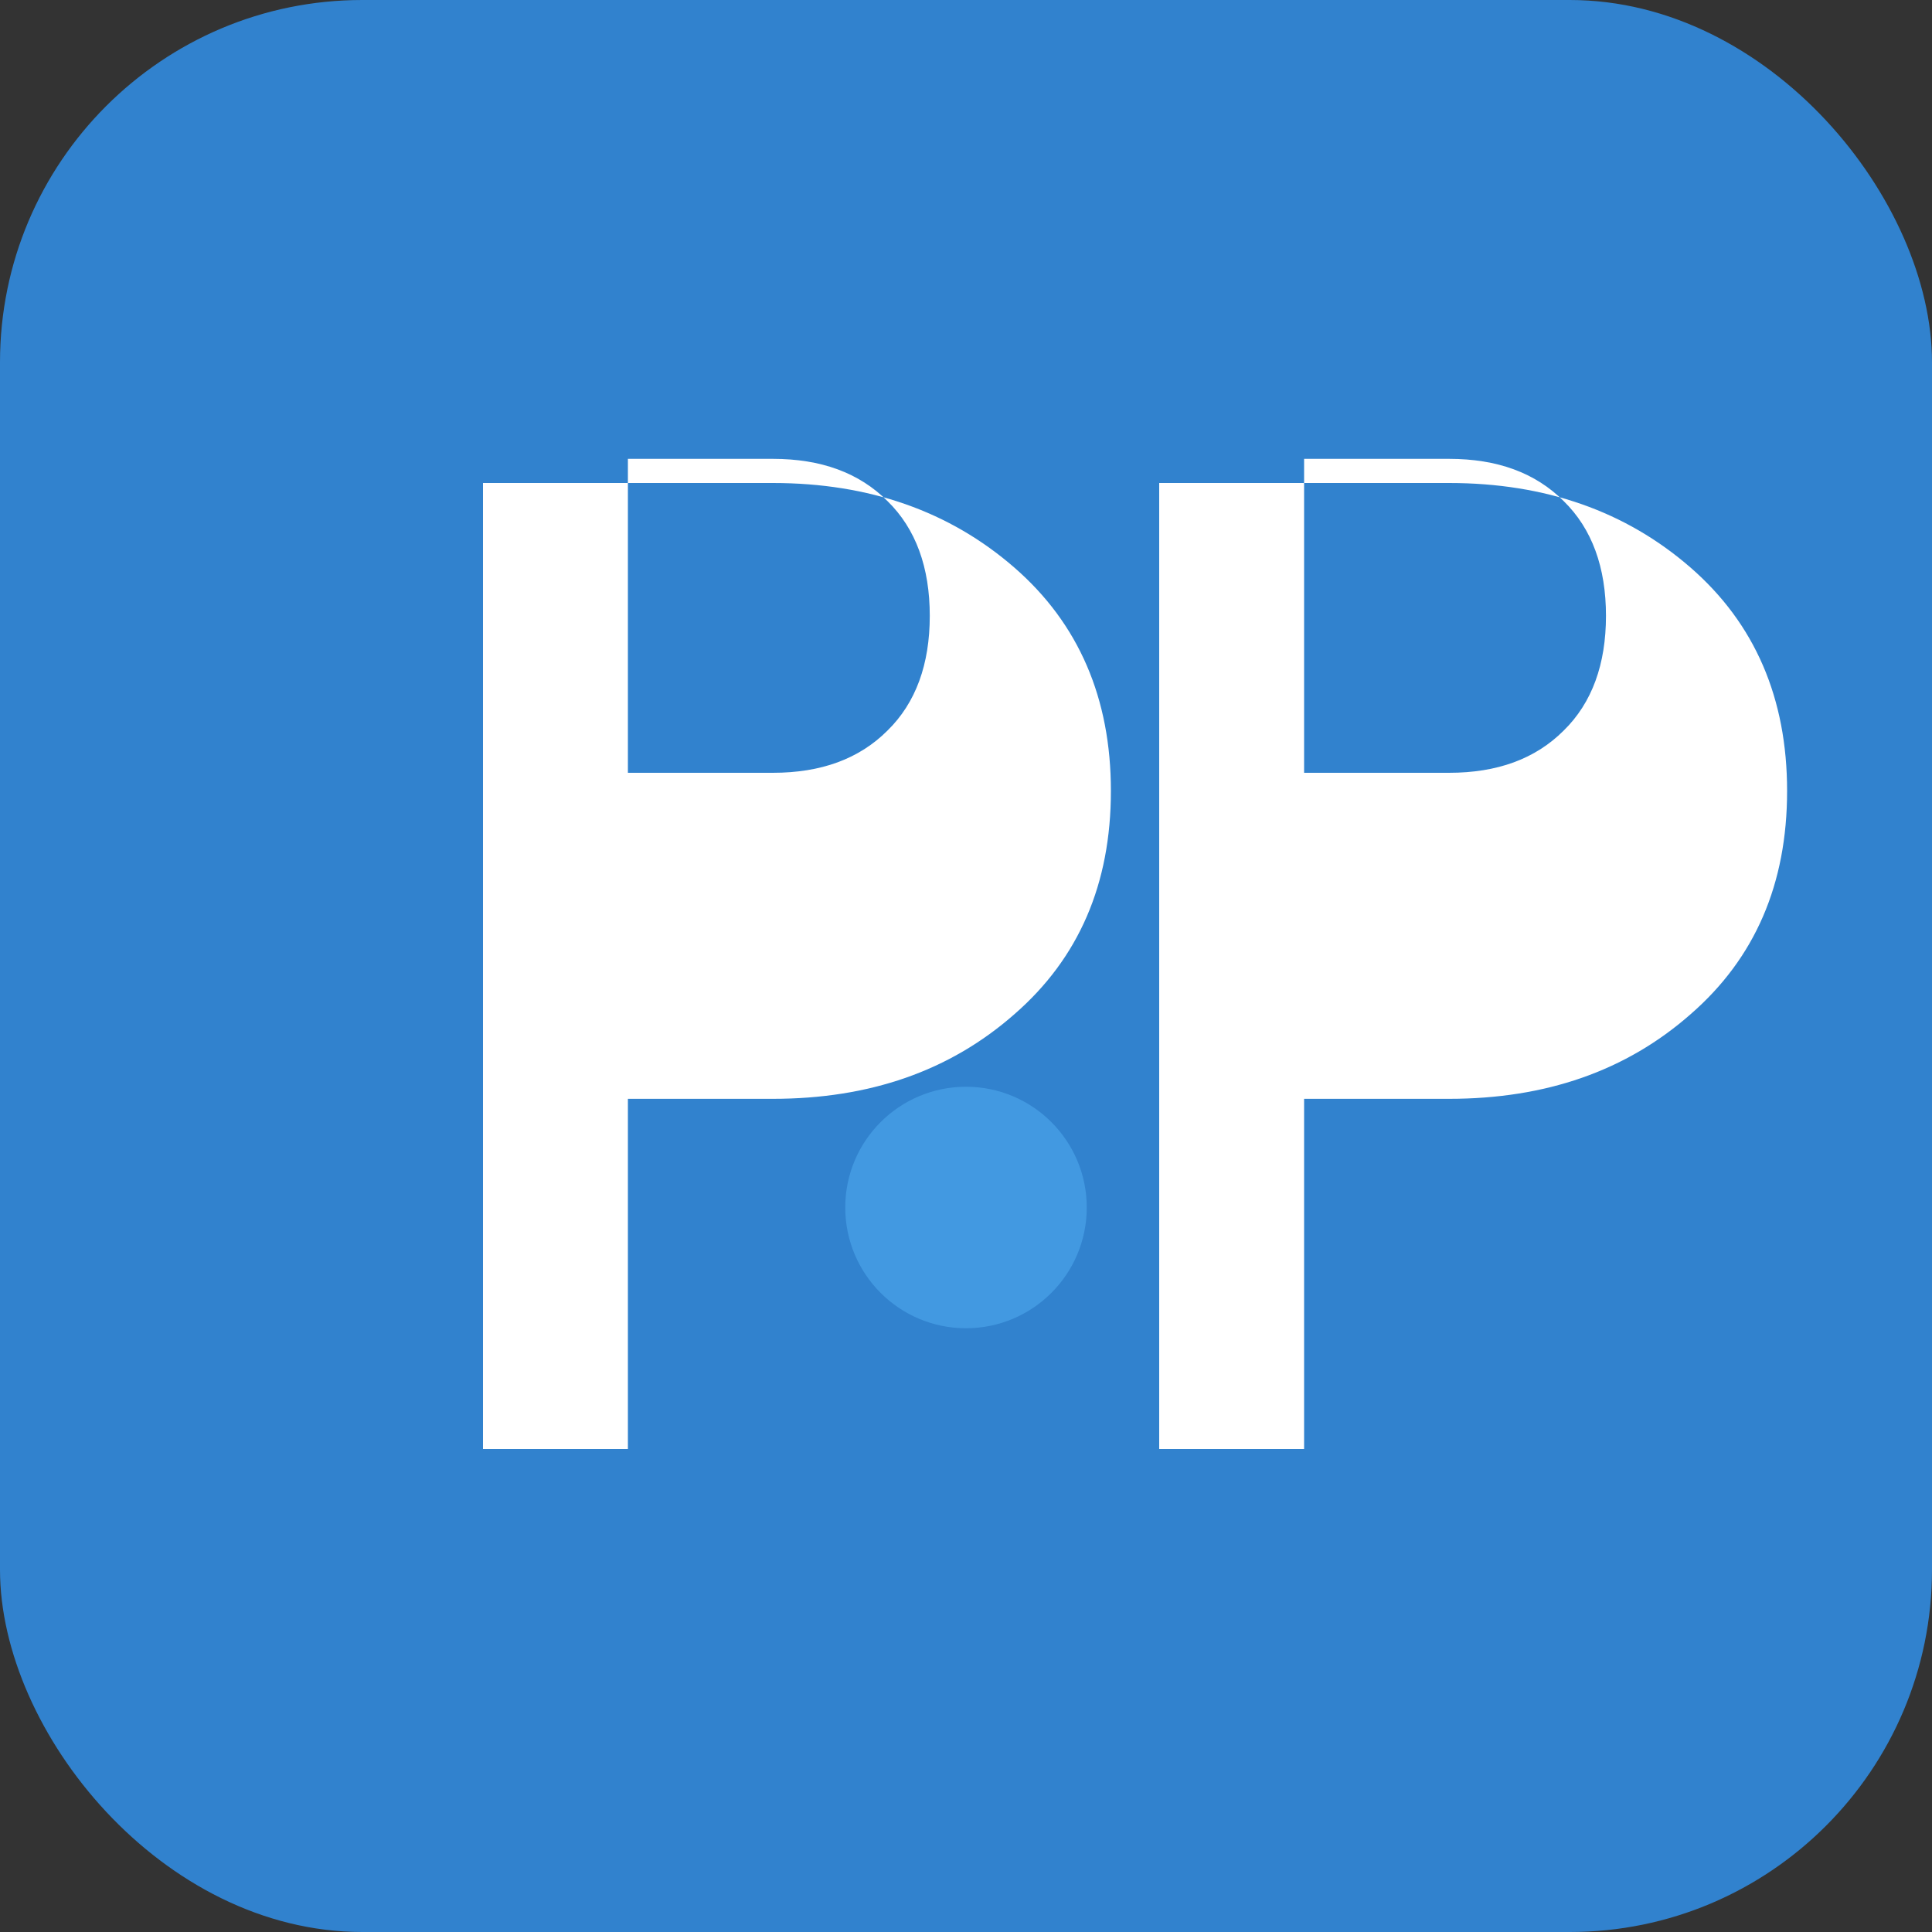
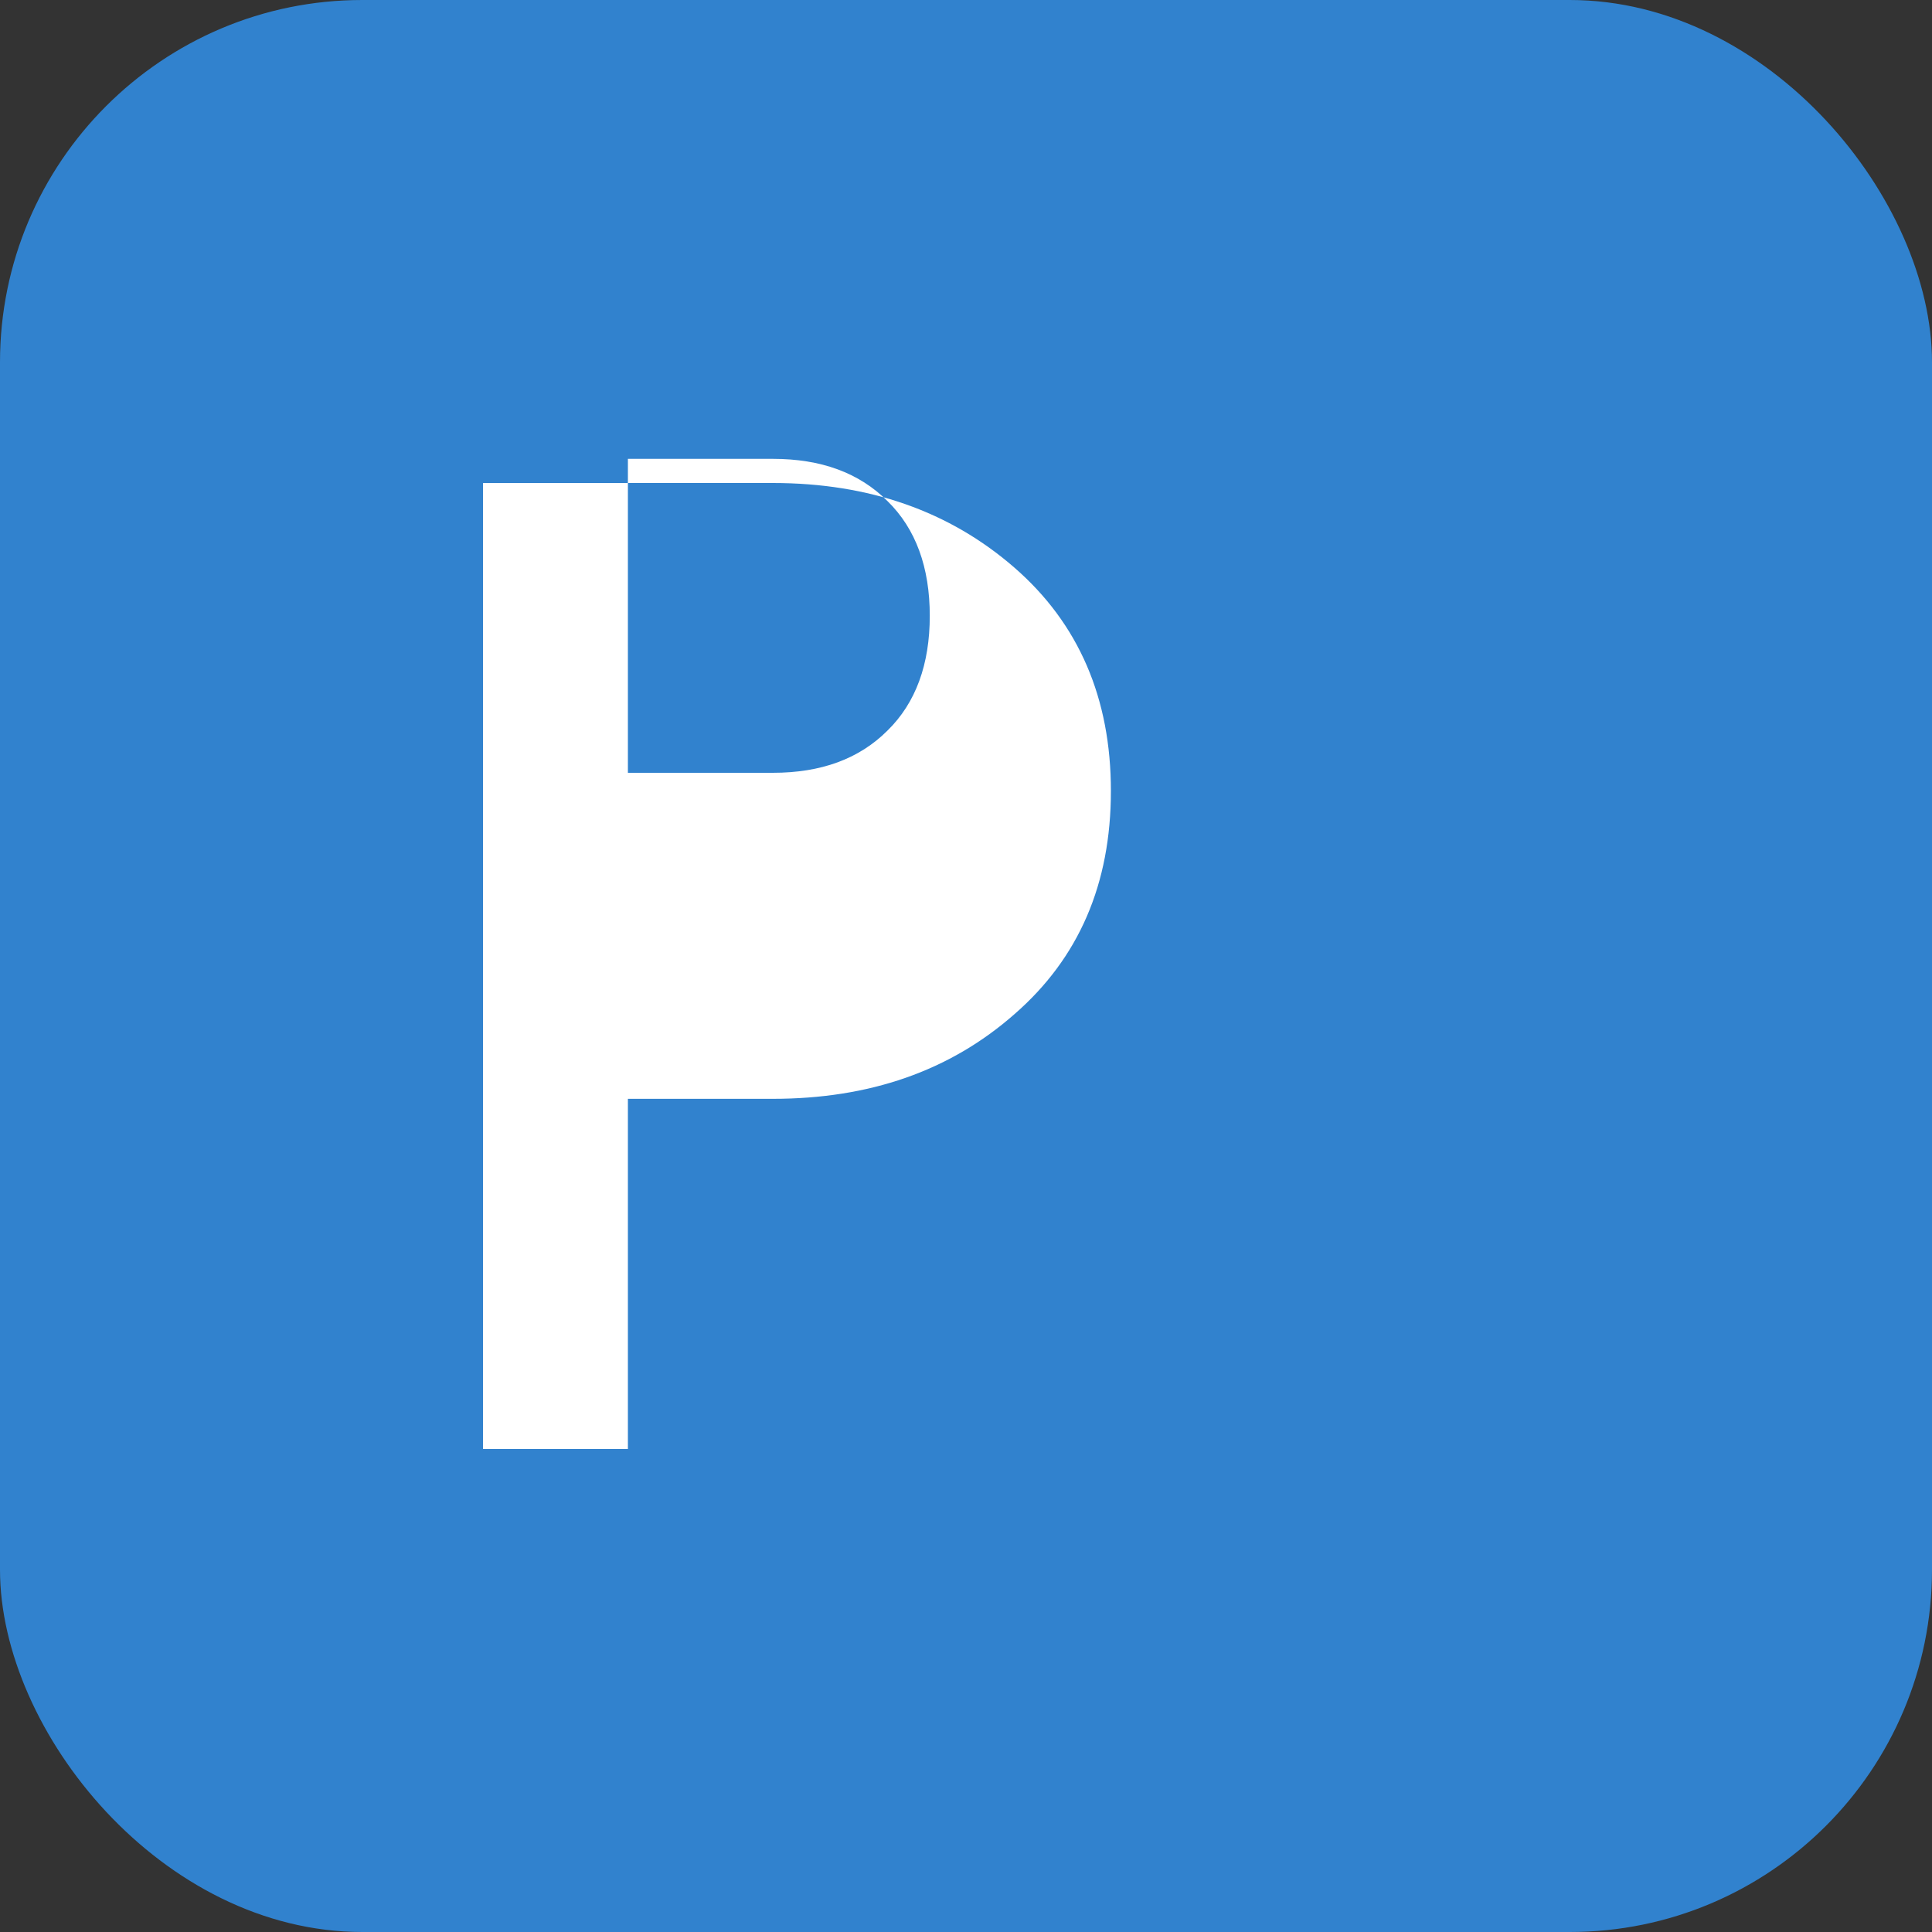
<svg xmlns="http://www.w3.org/2000/svg" width="32" height="32" viewBox="0 0 32 32" fill="none">
  <rect x="0" y="0" width="32" height="32" fill="#333333" stroke="none" />
  <rect width="32" height="32" rx="6" fill="#3182ce" />
  <path d="M8 24V8h4.8c1.6 0 2.93.47 4 1.4 1.07.93 1.6 2.17 1.6 3.7 0 1.54-.53 2.77-1.6 3.7-1.07.94-2.4 1.4-4 1.4H10.4V24H8zm2.4-11.2h2.4c.8 0 1.43-.23 1.9-.7.47-.46.7-1.1.7-1.9s-.23-1.44-.7-1.9c-.47-.47-1.1-.7-1.9-.7h-2.4v5.2z" fill="white" />
-   <path d="M19.2 24V8H24c1.6 0 2.93.47 4 1.4 1.07.93 1.6 2.17 1.6 3.7 0 1.54-.53 2.77-1.6 3.7-1.07.94-2.4 1.4-4 1.4h-2.4V24h-2.4zm2.4-11.2H24c.8 0 1.43-.23 1.9-.7.47-.46.7-1.1.7-1.9s-.23-1.44-.7-1.9c-.47-.47-1.1-.7-1.9-.7h-2.4v5.2z" fill="white" />
-   <circle cx="16" cy="20" r="2" fill="#4299e1" />
</svg>